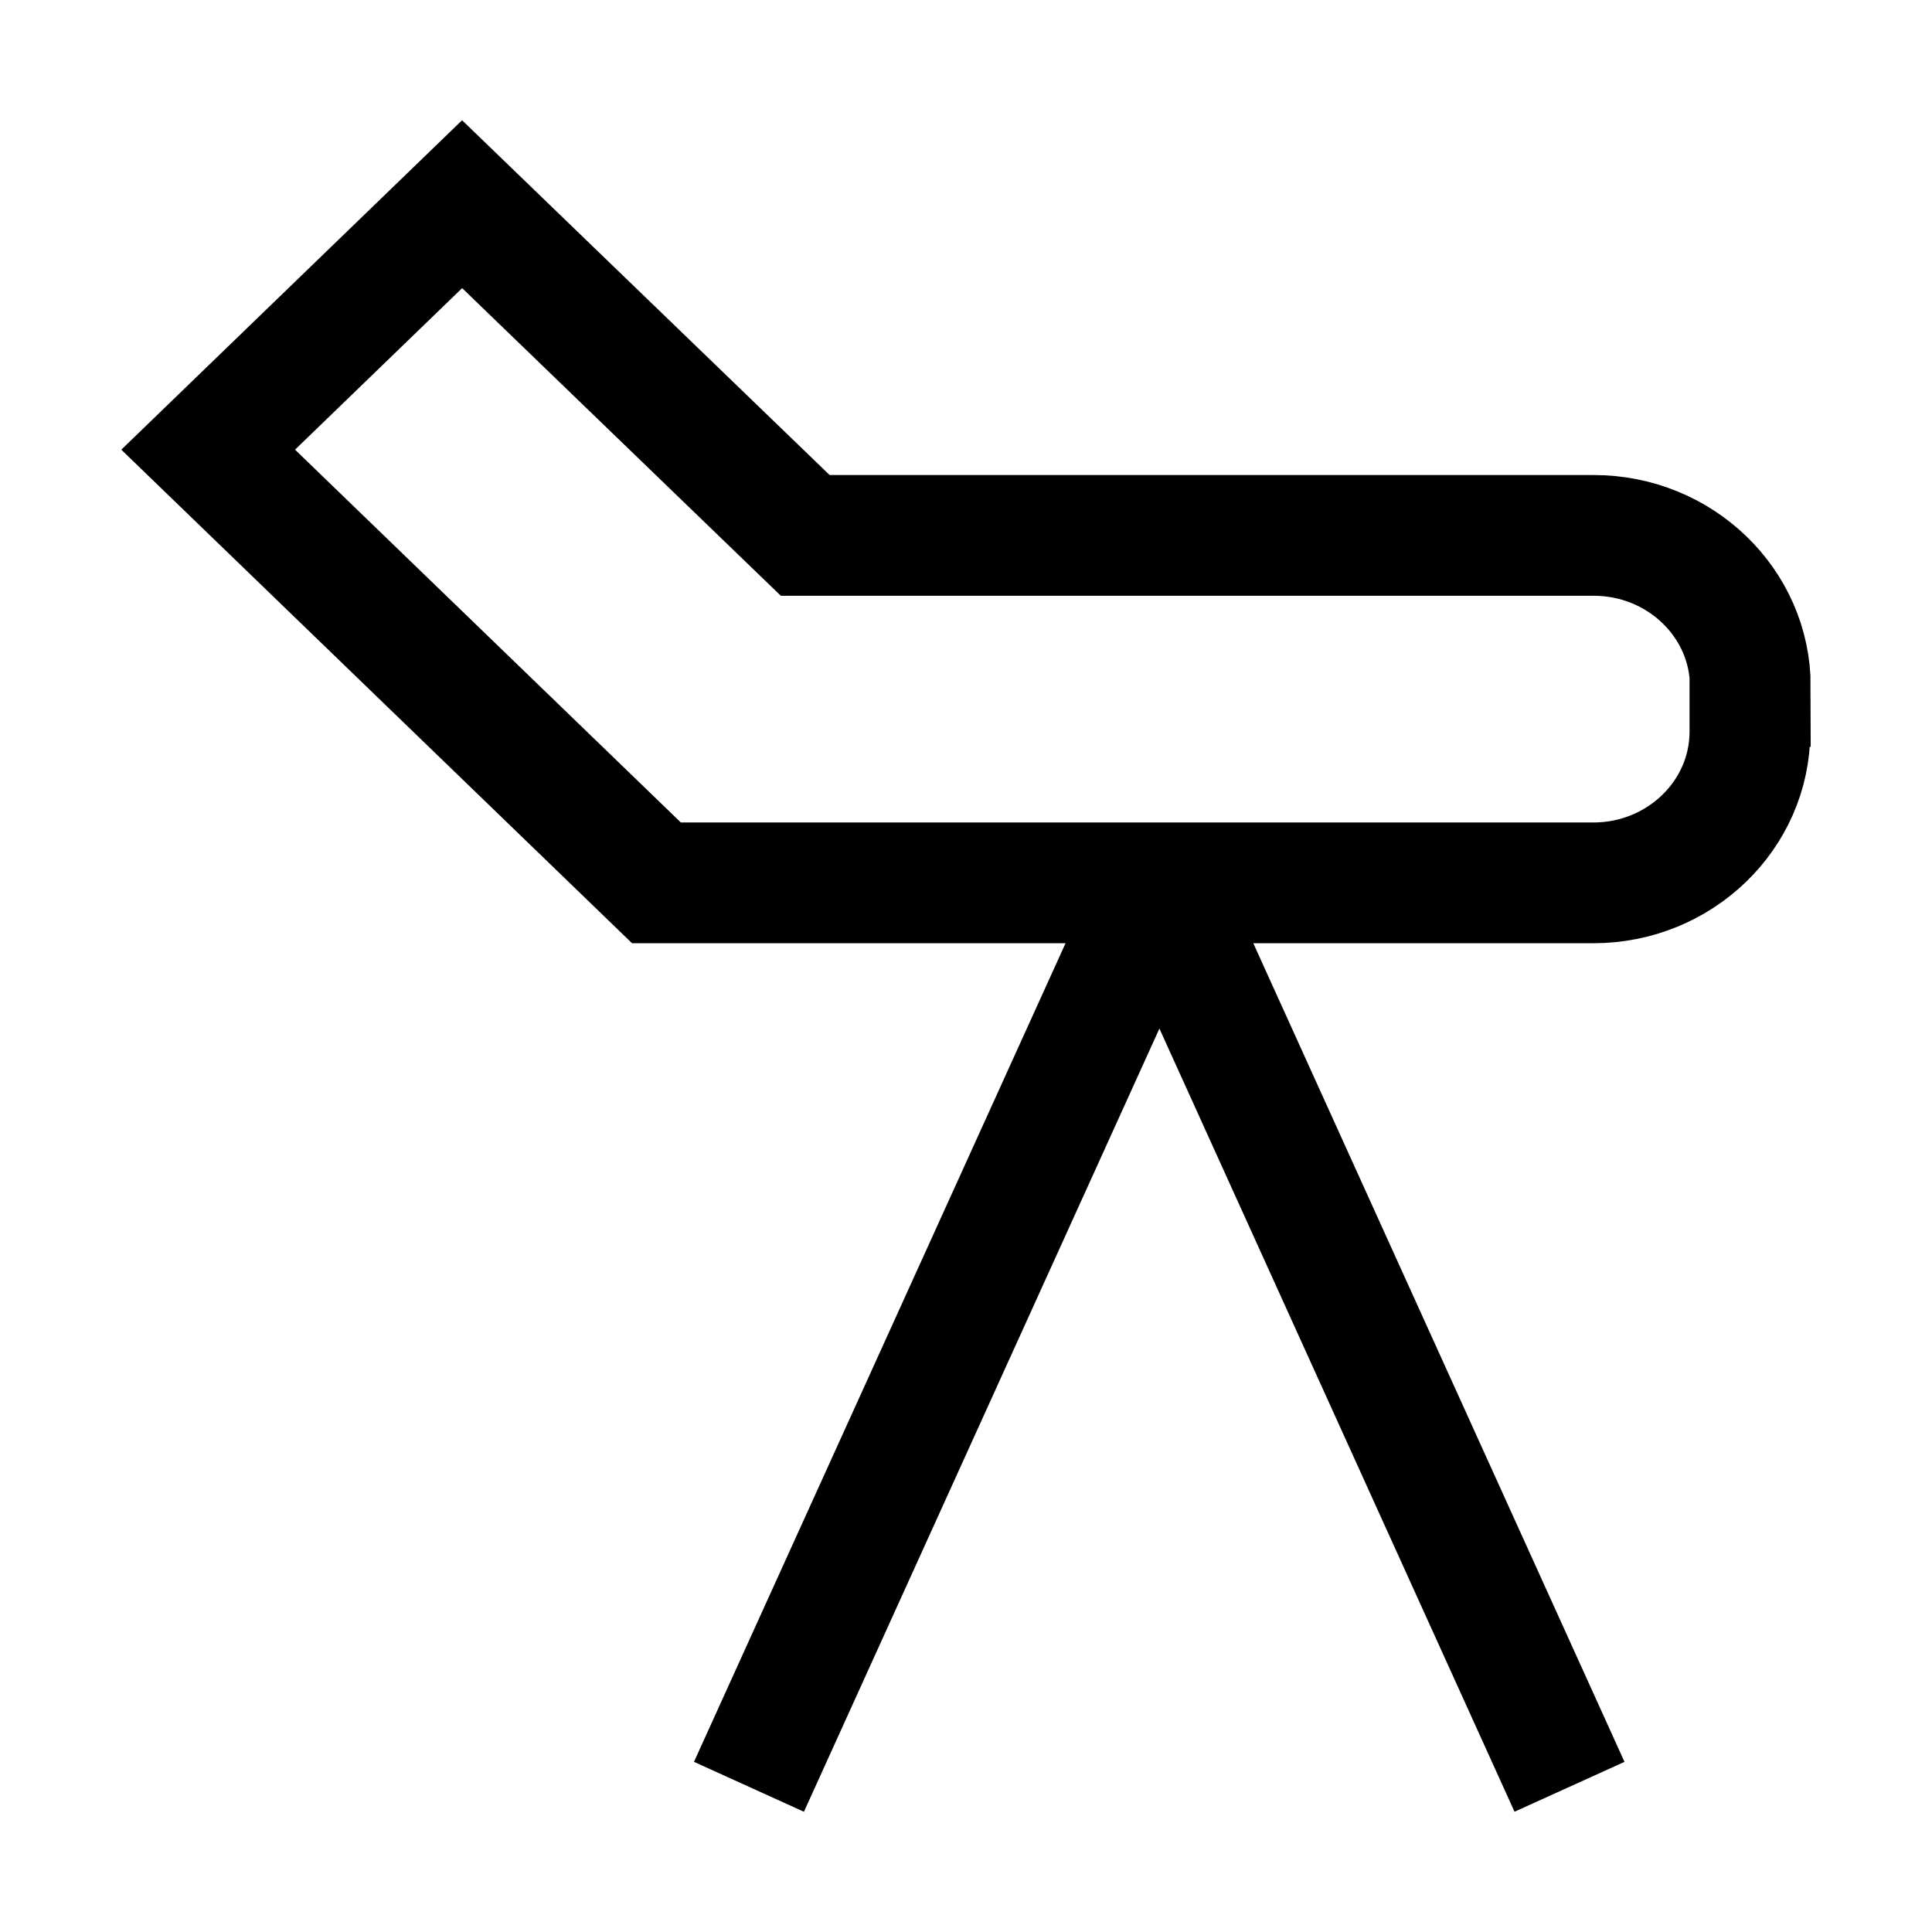
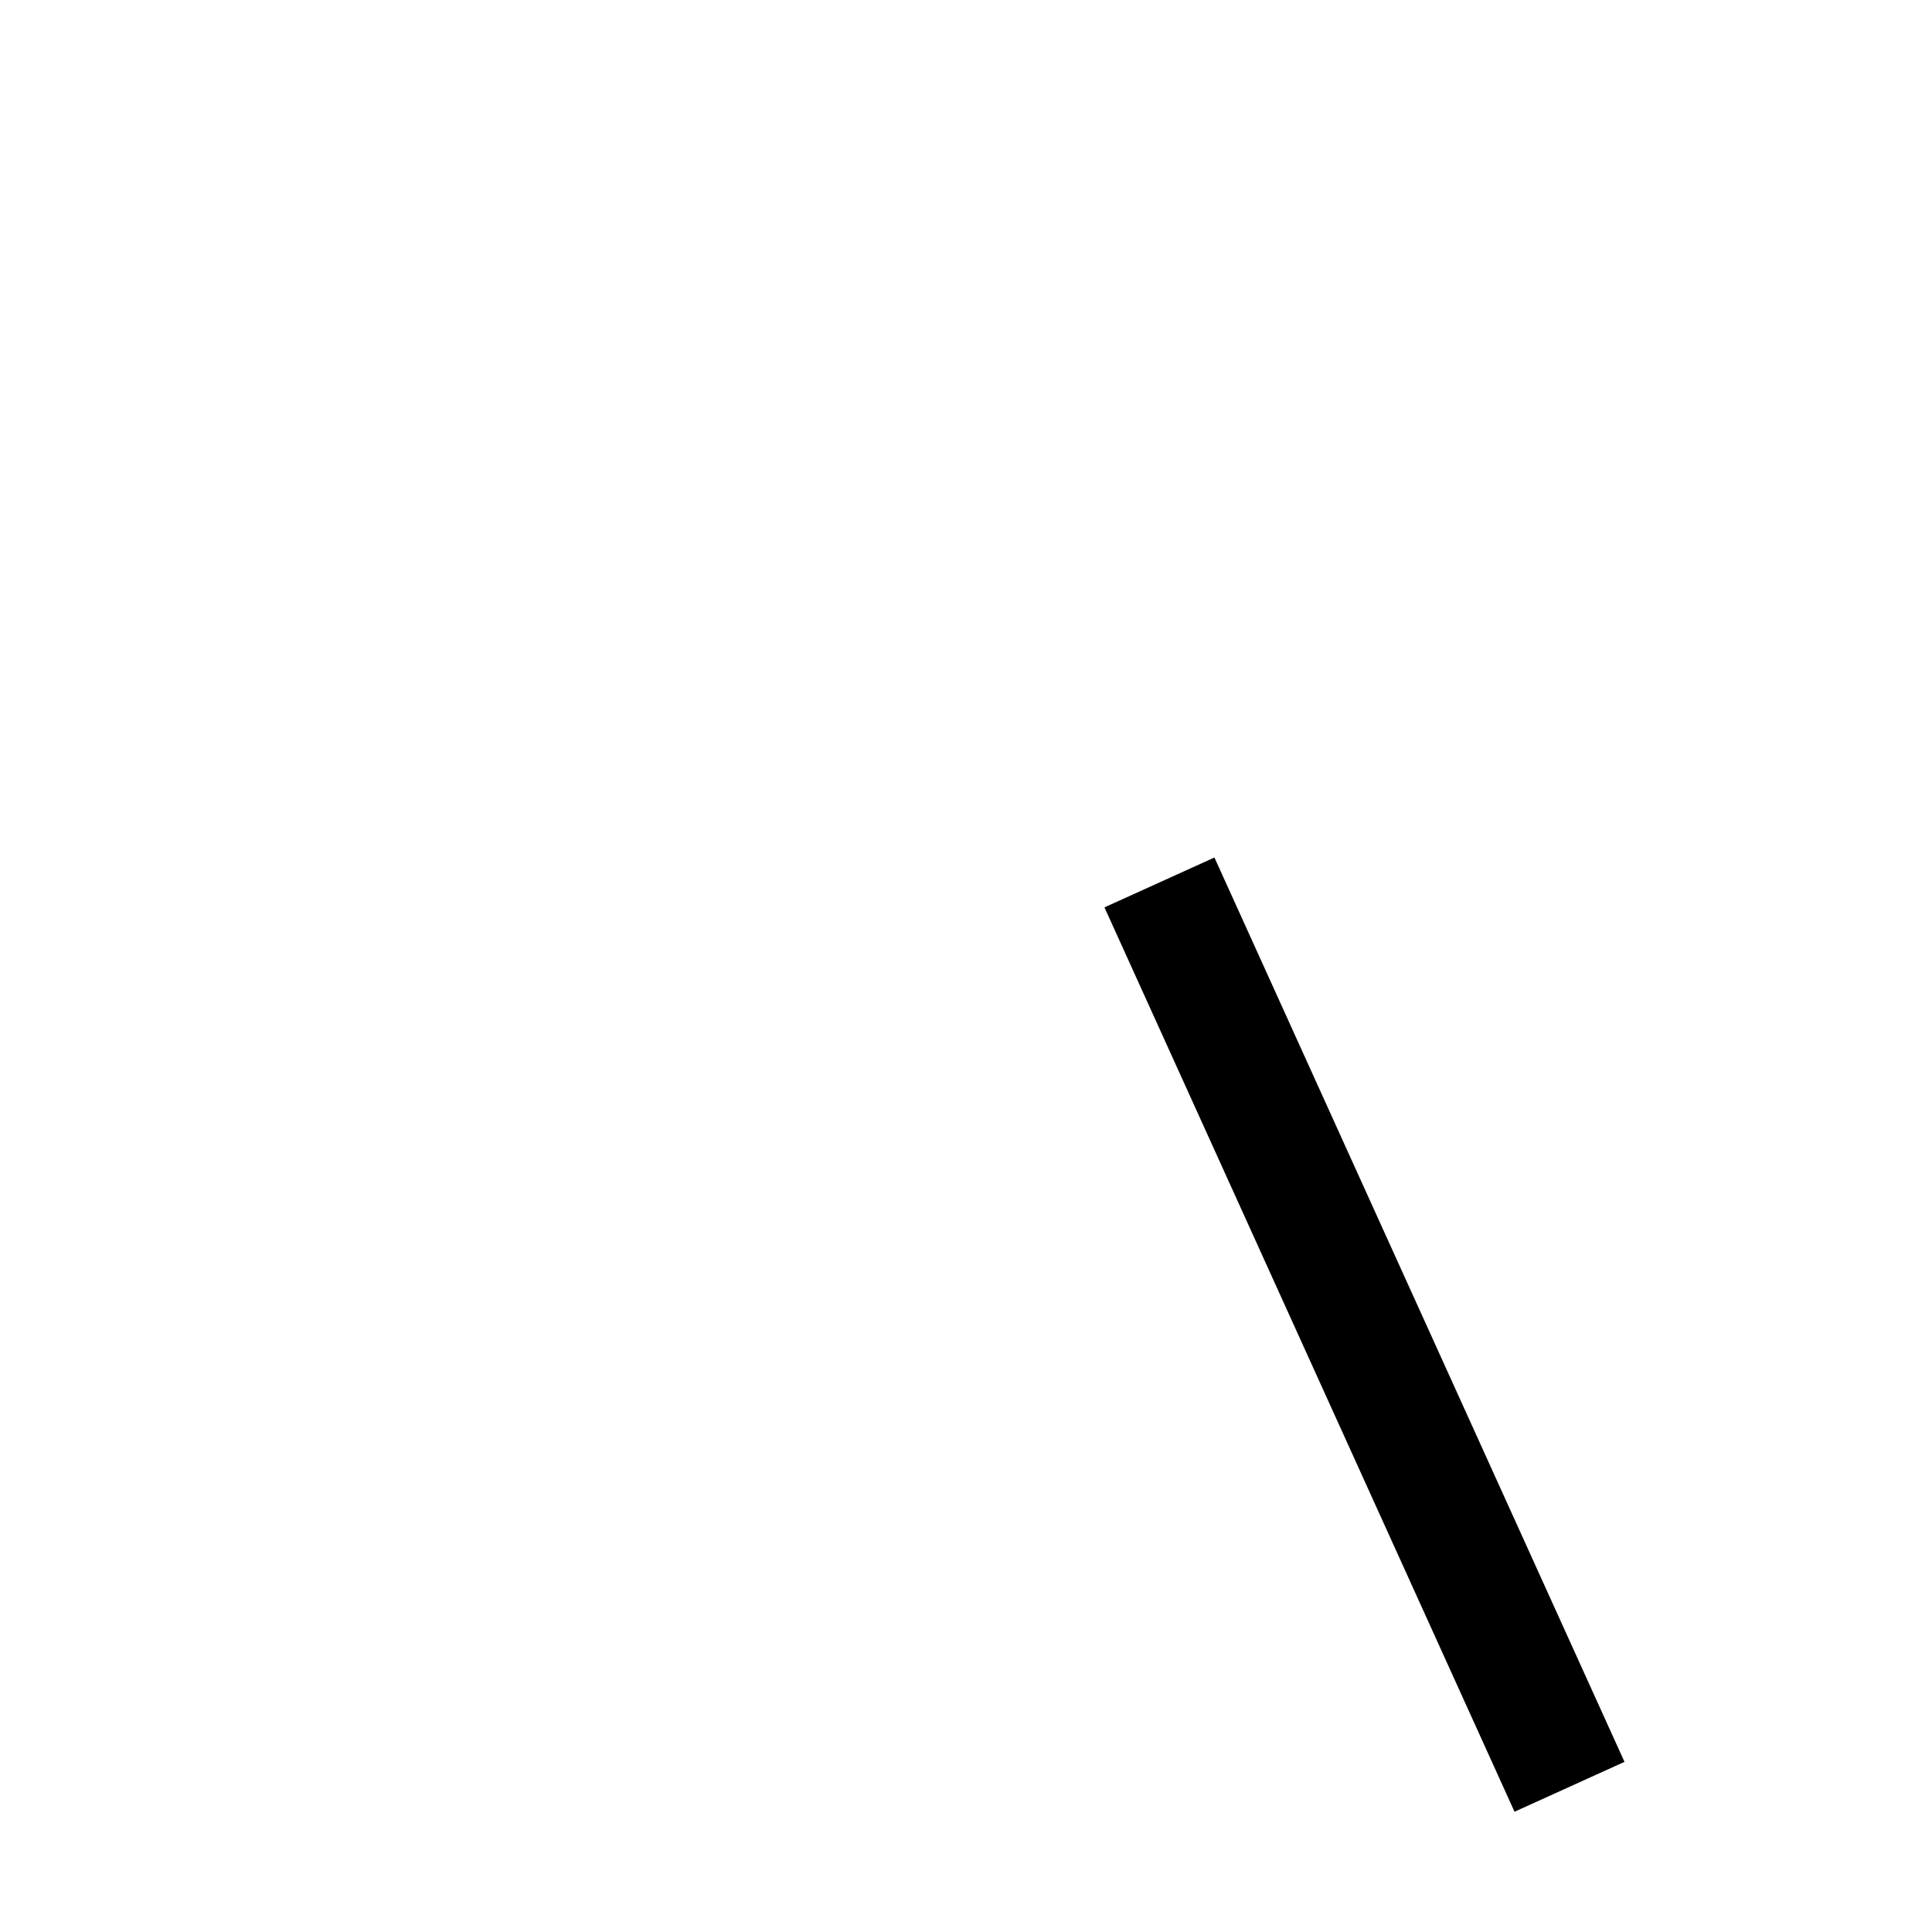
<svg xmlns="http://www.w3.org/2000/svg" xmlns:ns1="http://sodipodi.sourceforge.net/DTD/sodipodi-0.dtd" xmlns:ns2="http://www.inkscape.org/namespaces/inkscape" width="32" height="32" viewBox="0 0 32 32" fill="none" version="1.1" id="svg3" ns1:docname="optika.svg" ns2:version="1.3.2 (091e20e, 2023-11-25, custom)">
  <defs id="defs3" />
  <ns1:namedview id="namedview3" pagecolor="#ffffff" bordercolor="#000000" borderopacity="0.25" ns2:showpageshadow="2" ns2:pageopacity="0.0" ns2:pagecheckerboard="true" ns2:deskcolor="#d1d1d1" showguides="false" ns2:zoom="40.566667" ns2:cx="15" ns2:cy="15" ns2:window-width="2560" ns2:window-height="1494" ns2:window-x="-11" ns2:window-y="-11" ns2:window-maximized="1" ns2:current-layer="svg3" />
  <g id="g4" transform="translate(1.005,0.989)">
-     <path d="m 27.979,10.382 v 0.749 c 0,1.38 -1.164,2.503 -2.593,2.503 H 9.868 L 2.443,6.459 6.649,2.393 12.332,7.879 h 13.061 c 1.429,0 2.593,1.123 2.593,2.503 z" stroke="#000000" stroke-width="2" stroke-miterlimit="10" id="path1" />
-     <path d="M 18.199,13.627 11.4,28.606" stroke="#000000" stroke-width="2" stroke-miterlimit="10" id="path2" />
    <path d="M 24.991,28.606 18.199,13.627" stroke="#000000" stroke-width="2" stroke-miterlimit="10" id="path3" />
  </g>
</svg>